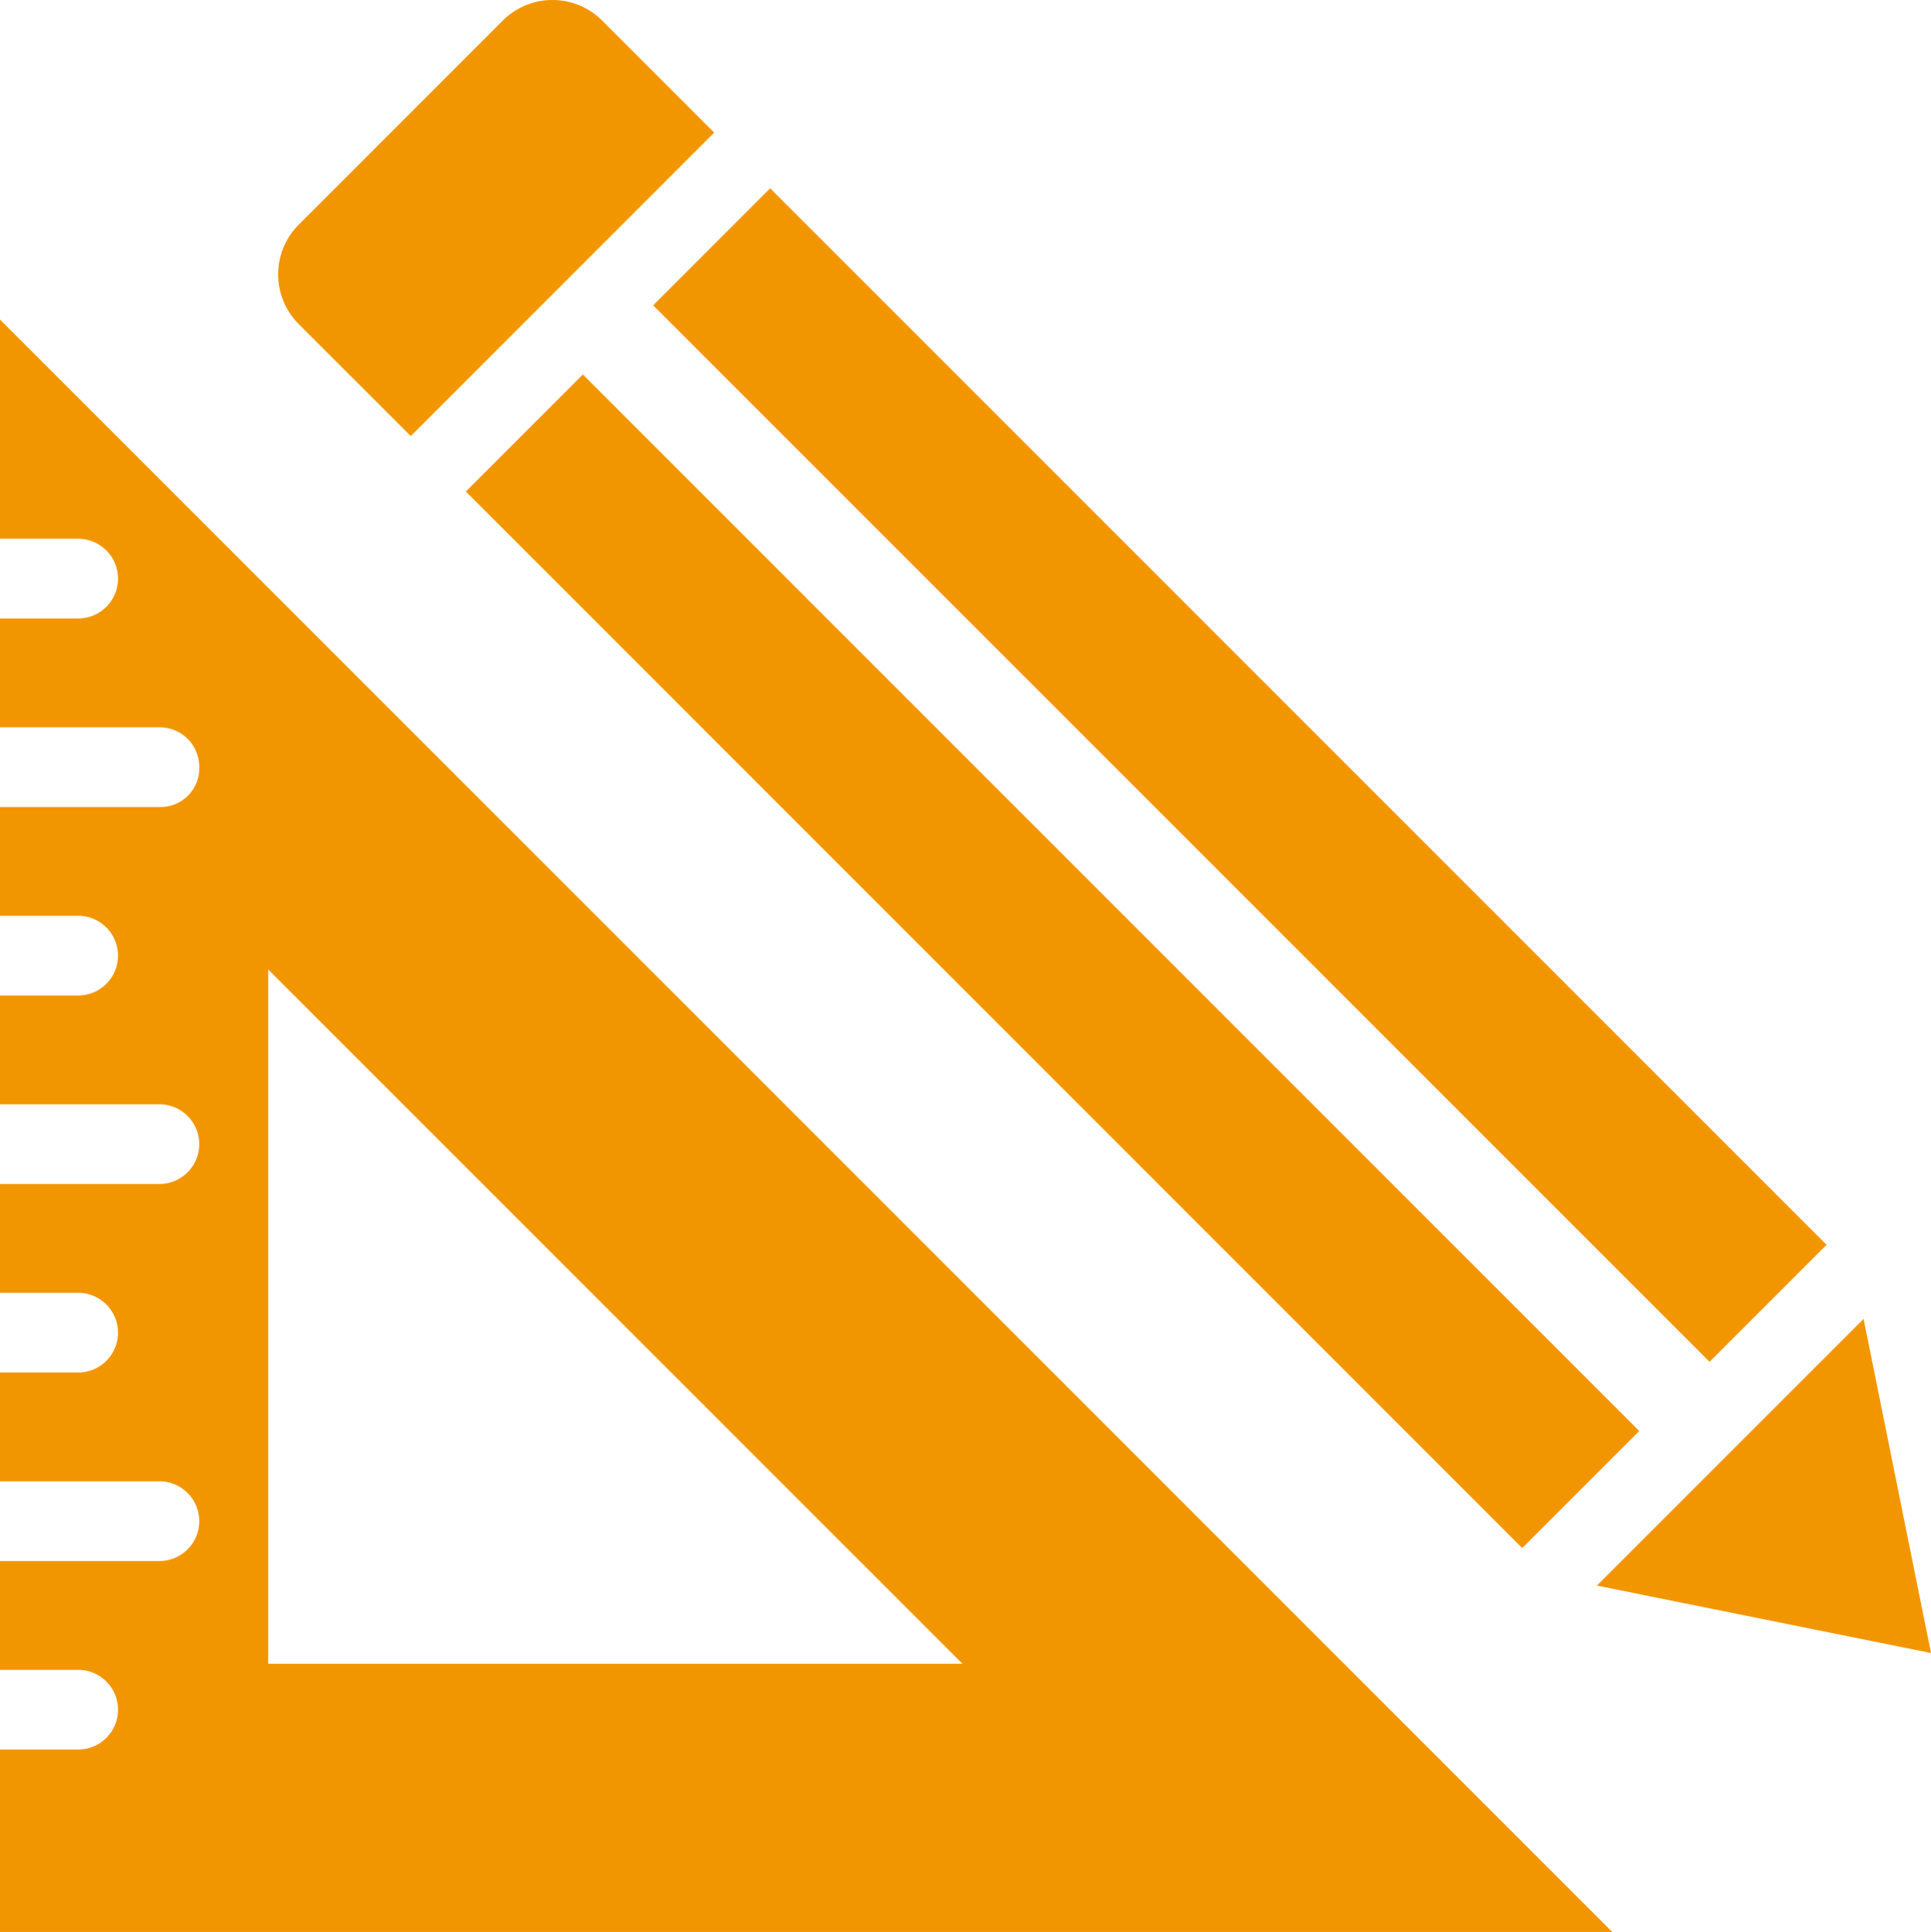
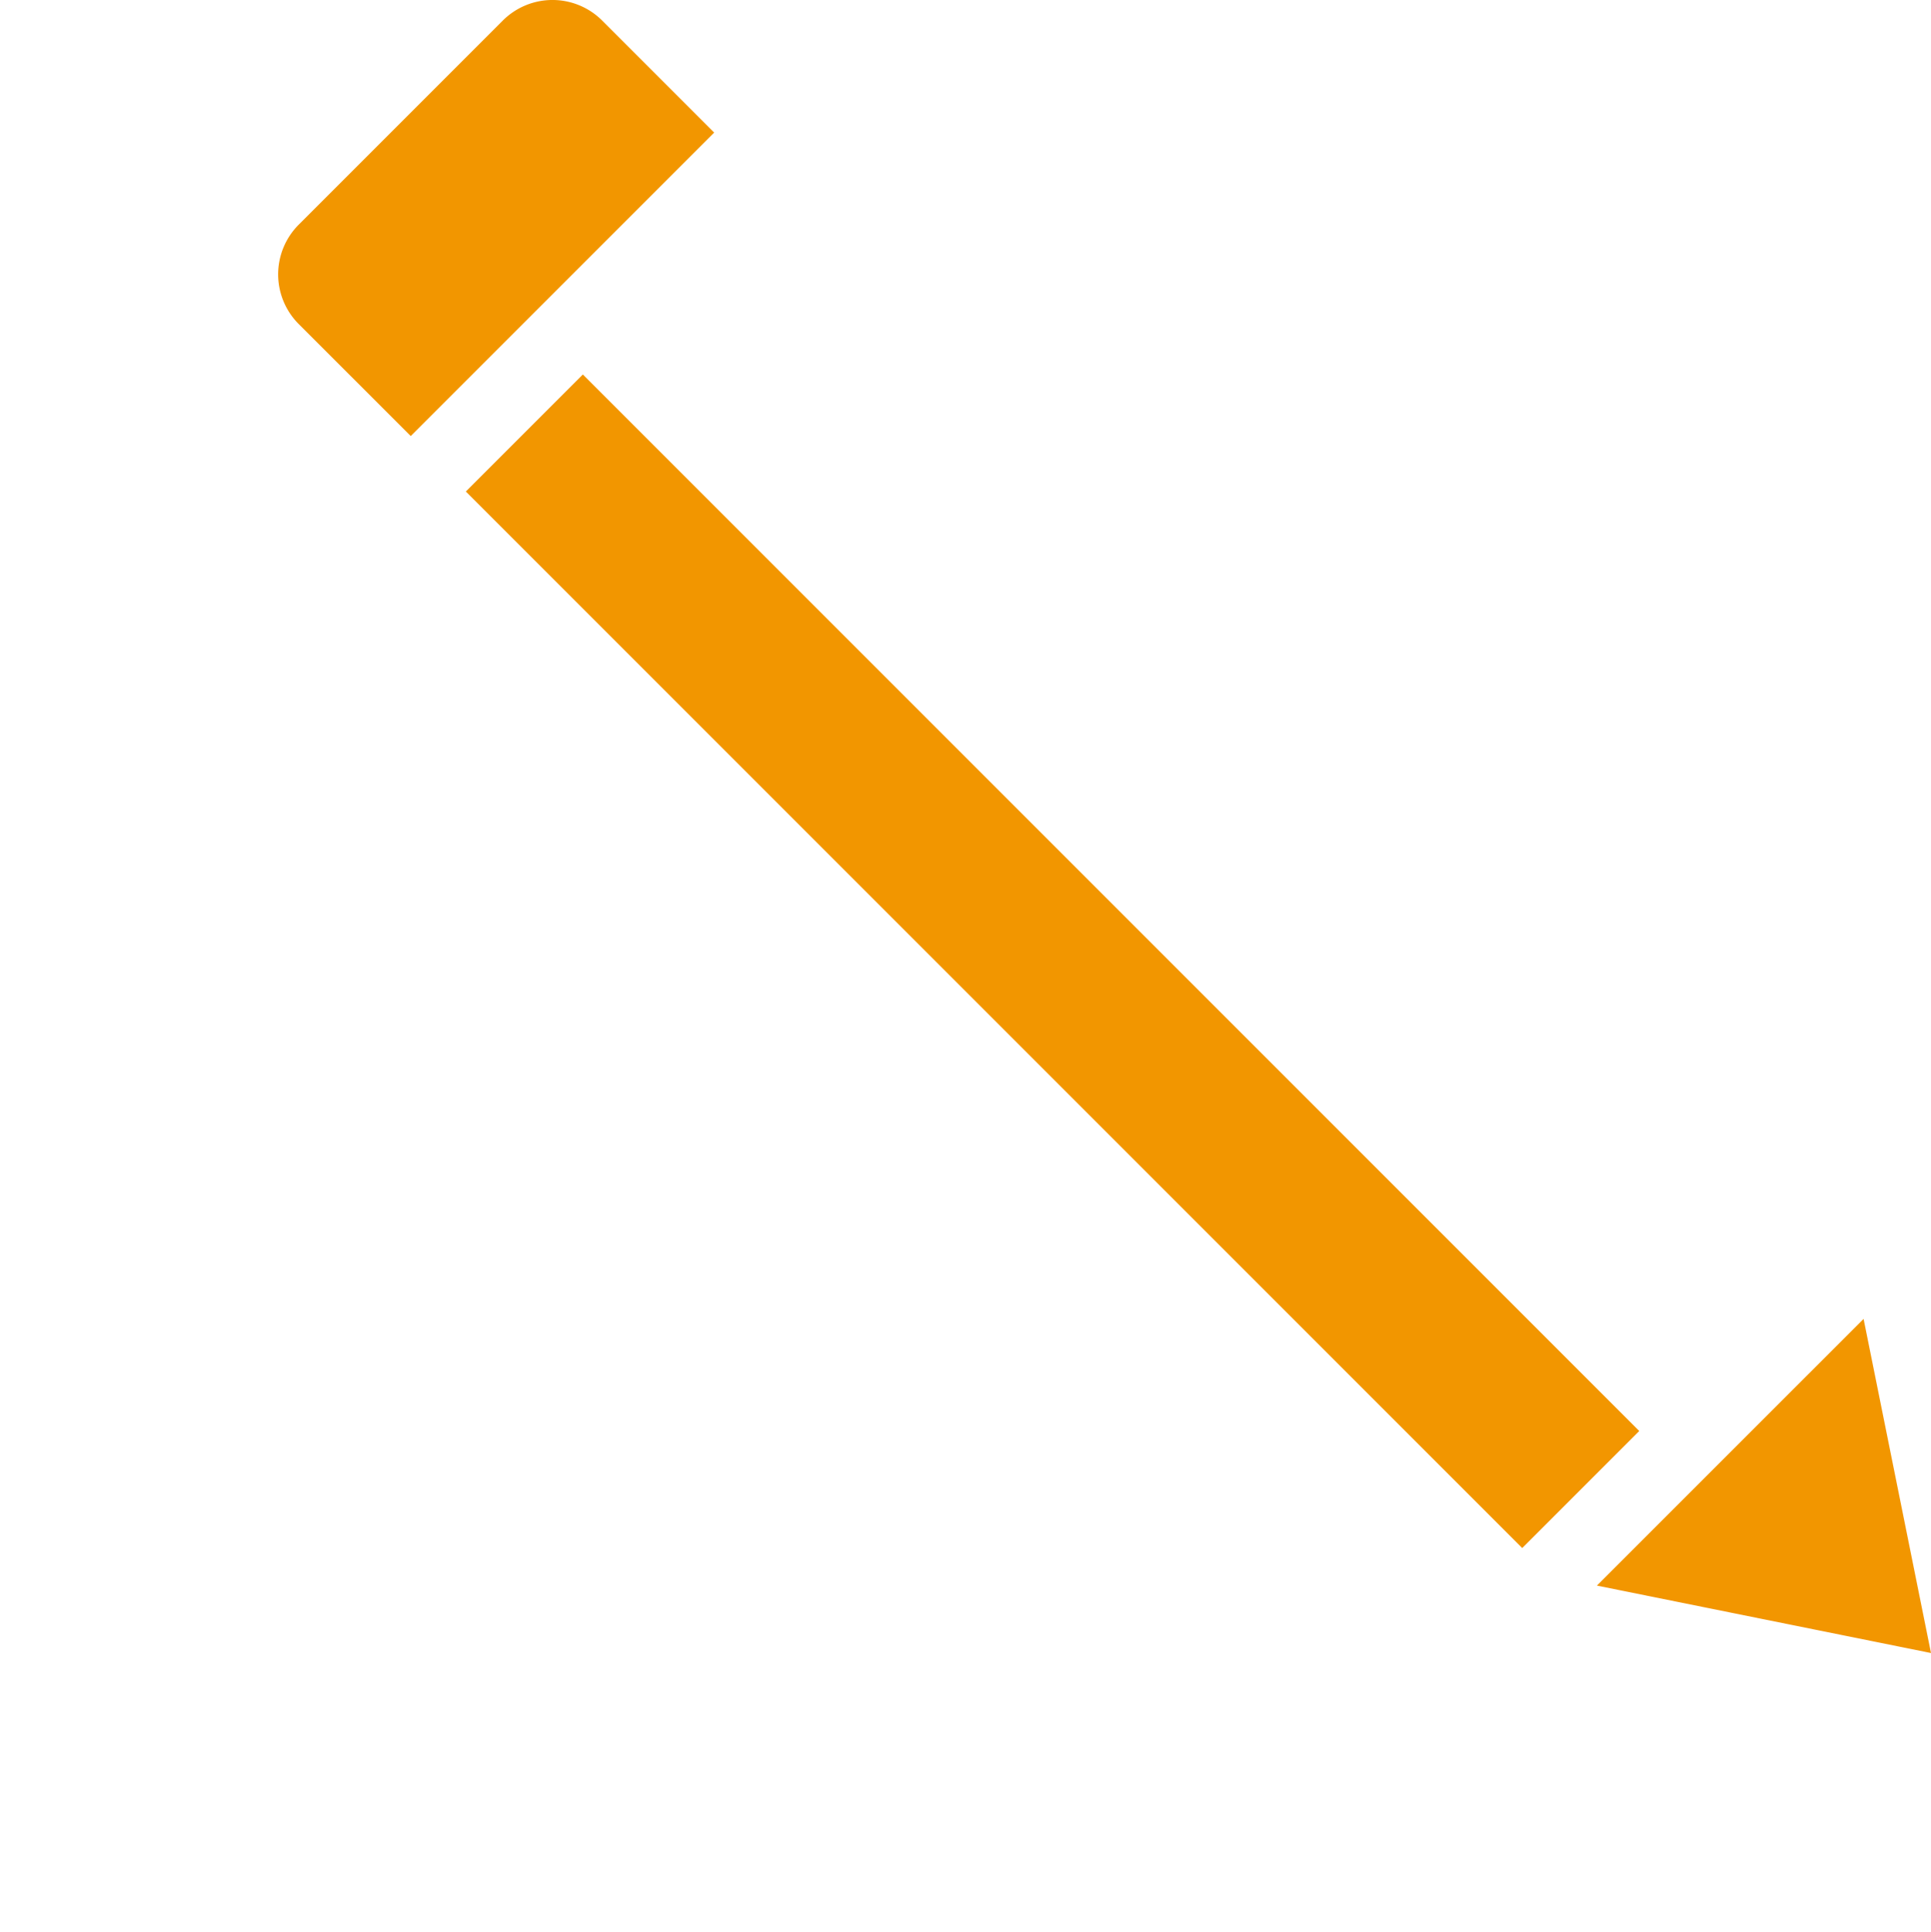
<svg xmlns="http://www.w3.org/2000/svg" width="89.999" height="90.035" viewBox="0 0 89.999 90.035">
  <g id="degree" transform="translate(-1 -0.95)">
-     <path id="パス_1237" data-name="パス 1237" d="M1,21.8V32.014H4.643a1.857,1.857,0,1,1,0,3.714H1V40.8H8.429a1.844,1.844,0,0,1,1.857,1.857,1.8,1.8,0,0,1-1.857,1.857H1v5.071H4.643a1.857,1.857,0,1,1,0,3.714H1v5.071H8.429a1.857,1.857,0,1,1,0,3.714H1v5.071H4.643a1.857,1.857,0,0,1,0,3.714H1v5.071H8.429a1.857,1.857,0,0,1,0,3.714H1v5.071H4.643a1.857,1.857,0,0,1,0,3.714H1v8.5H76.142ZM13.5,52.086,45.857,84.442H13.5Z" transform="translate(0 -5.957)" fill="#f29600" />
    <g id="グループ_552" data-name="グループ 552" transform="translate(13.964 0.95)">
      <rect id="長方形_342" data-name="長方形 342" width="7.714" height="69.642" transform="matrix(0.707, -0.707, 0.707, 0.707, 8.747, 22.905)" fill="#f29600" />
-       <rect id="長方形_343" data-name="長方形 343" width="7.714" height="69.642" transform="matrix(0.707, -0.707, 0.707, 0.707, 17.478, 14.228)" fill="#f29600" />
      <path id="パス_1238" data-name="パス 1238" d="M105.2,99.428l15.571,3.143L117.629,87Z" transform="translate(-43.736 -25.536)" fill="#f29600" />
      <path id="パス_1239" data-name="パス 1239" d="M25.329,21.271,39.471,7.129,34.257,1.914a3.276,3.276,0,0,0-4.643,0l-9.5,9.5a3.276,3.276,0,0,0,0,4.643Z" transform="translate(-19.15 -0.95)" fill="#f29600" />
    </g>
  </g>
</svg>